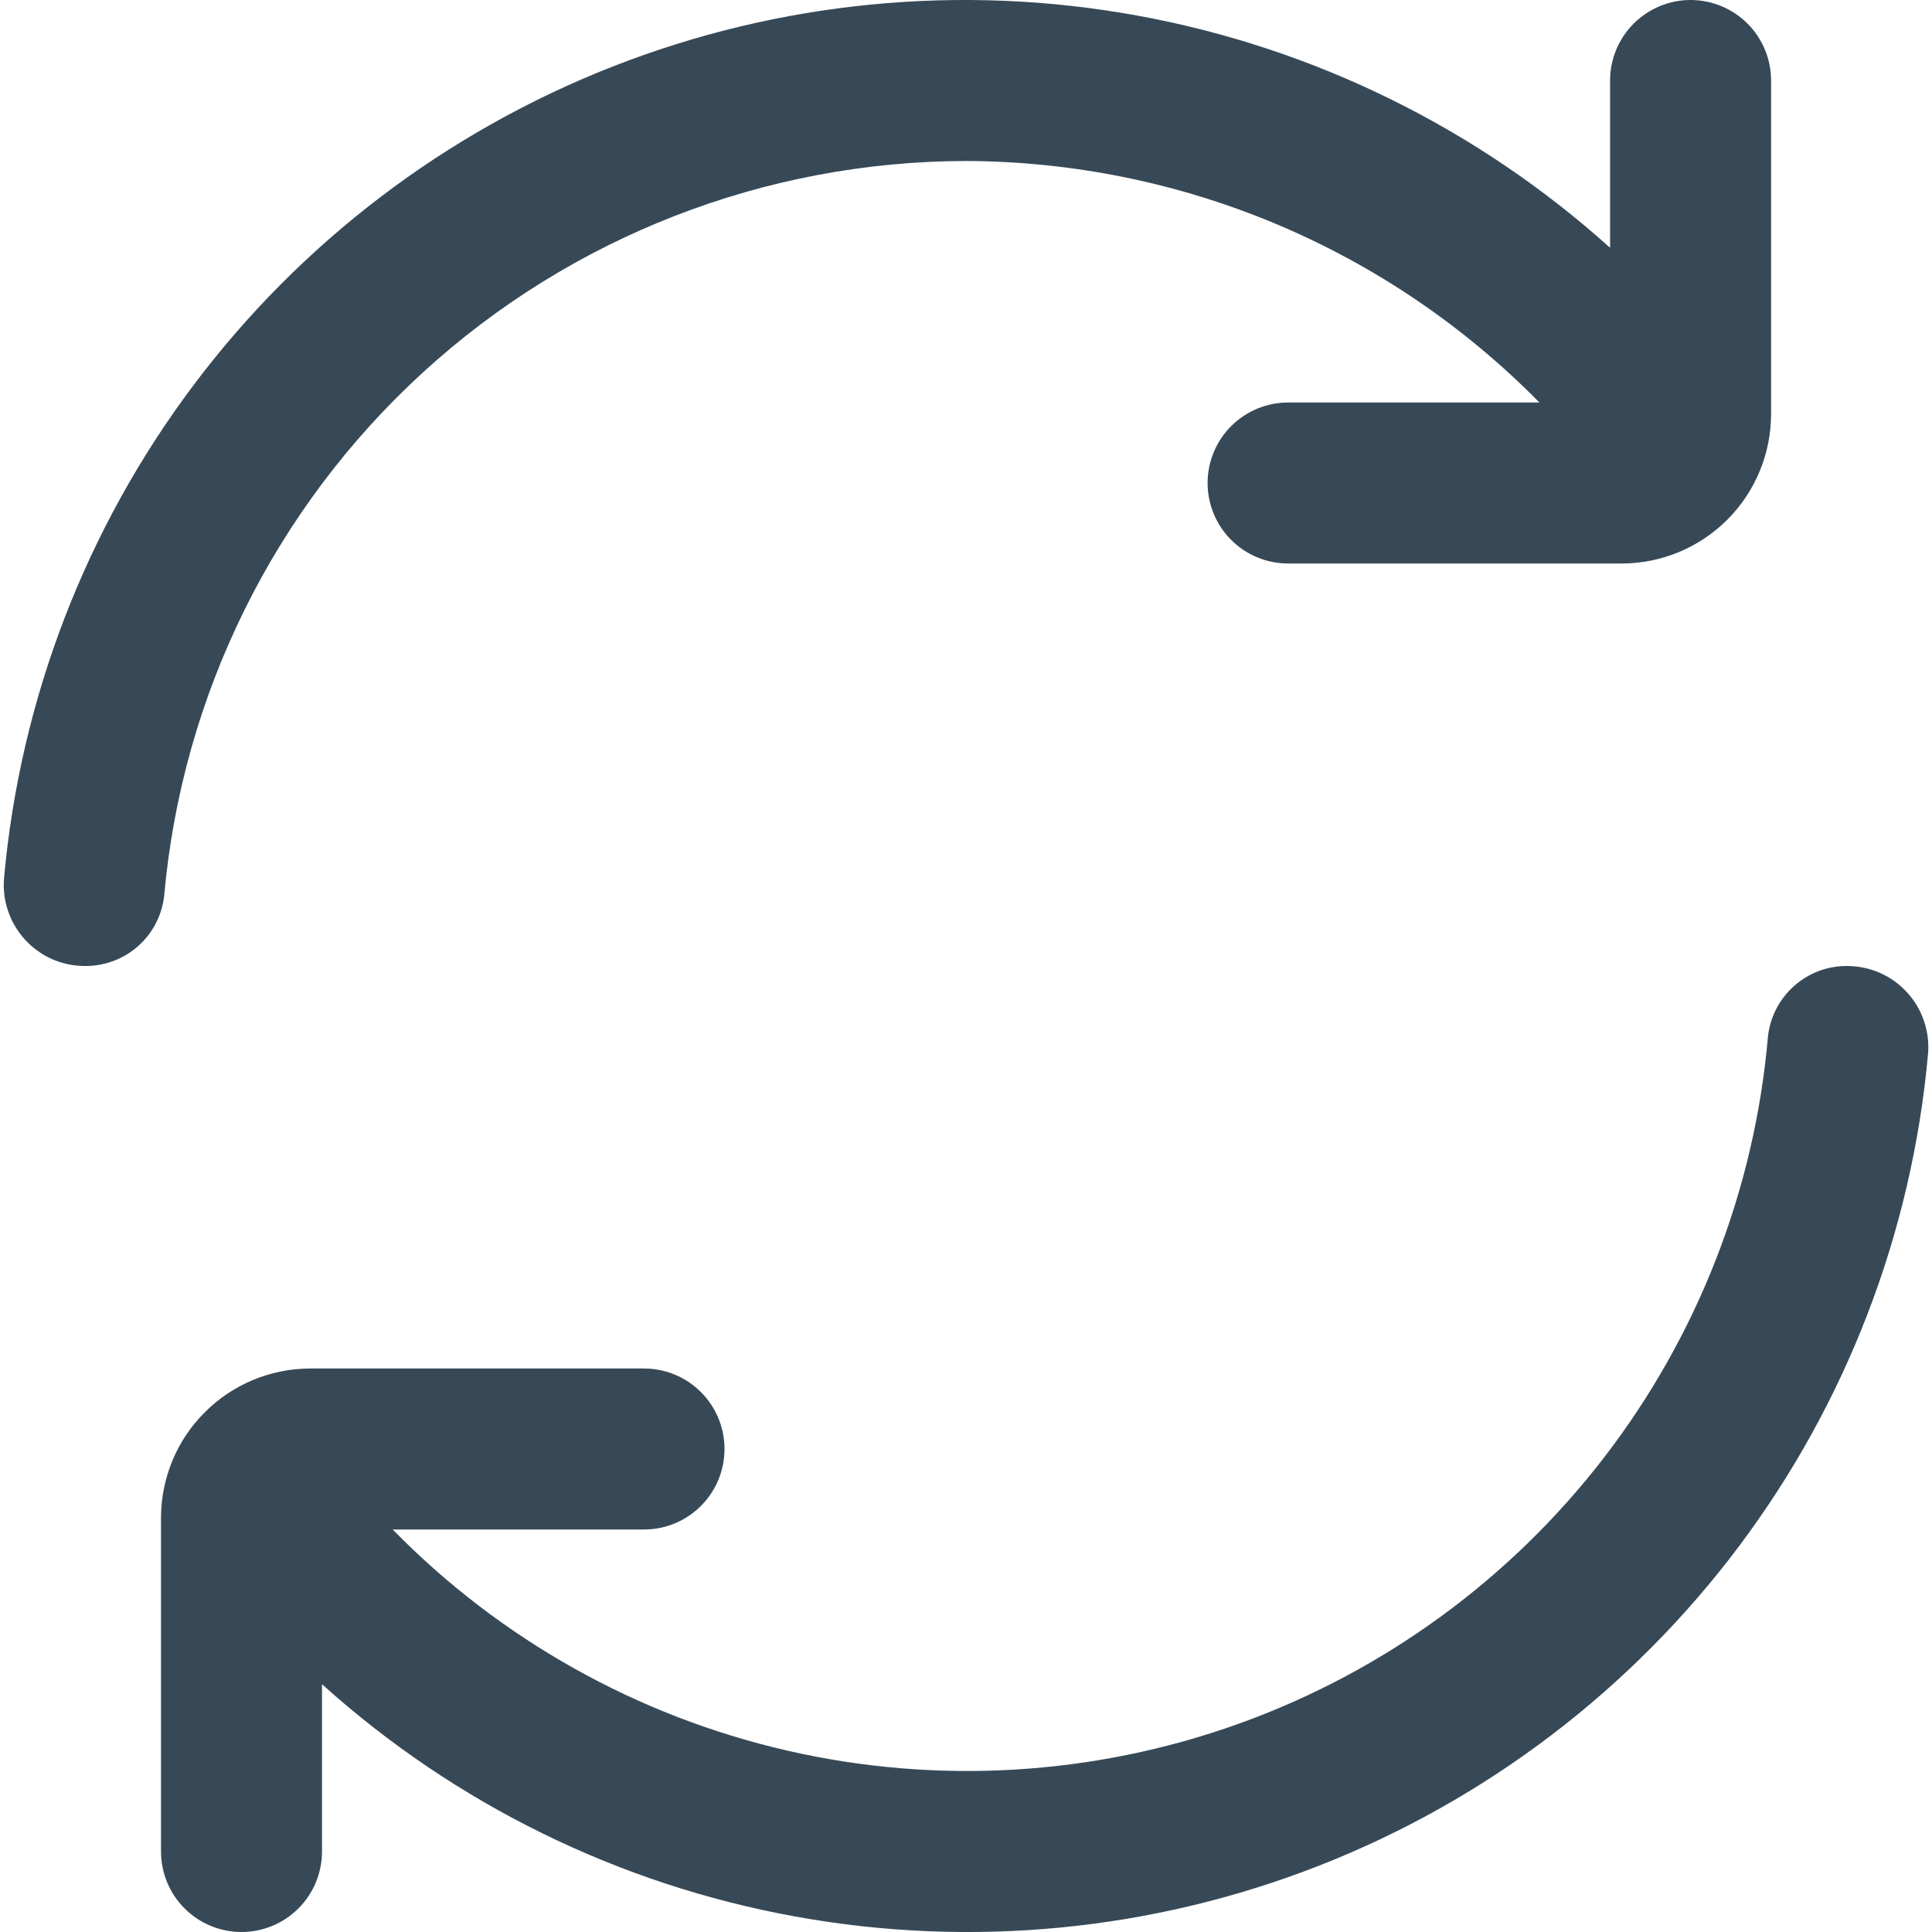
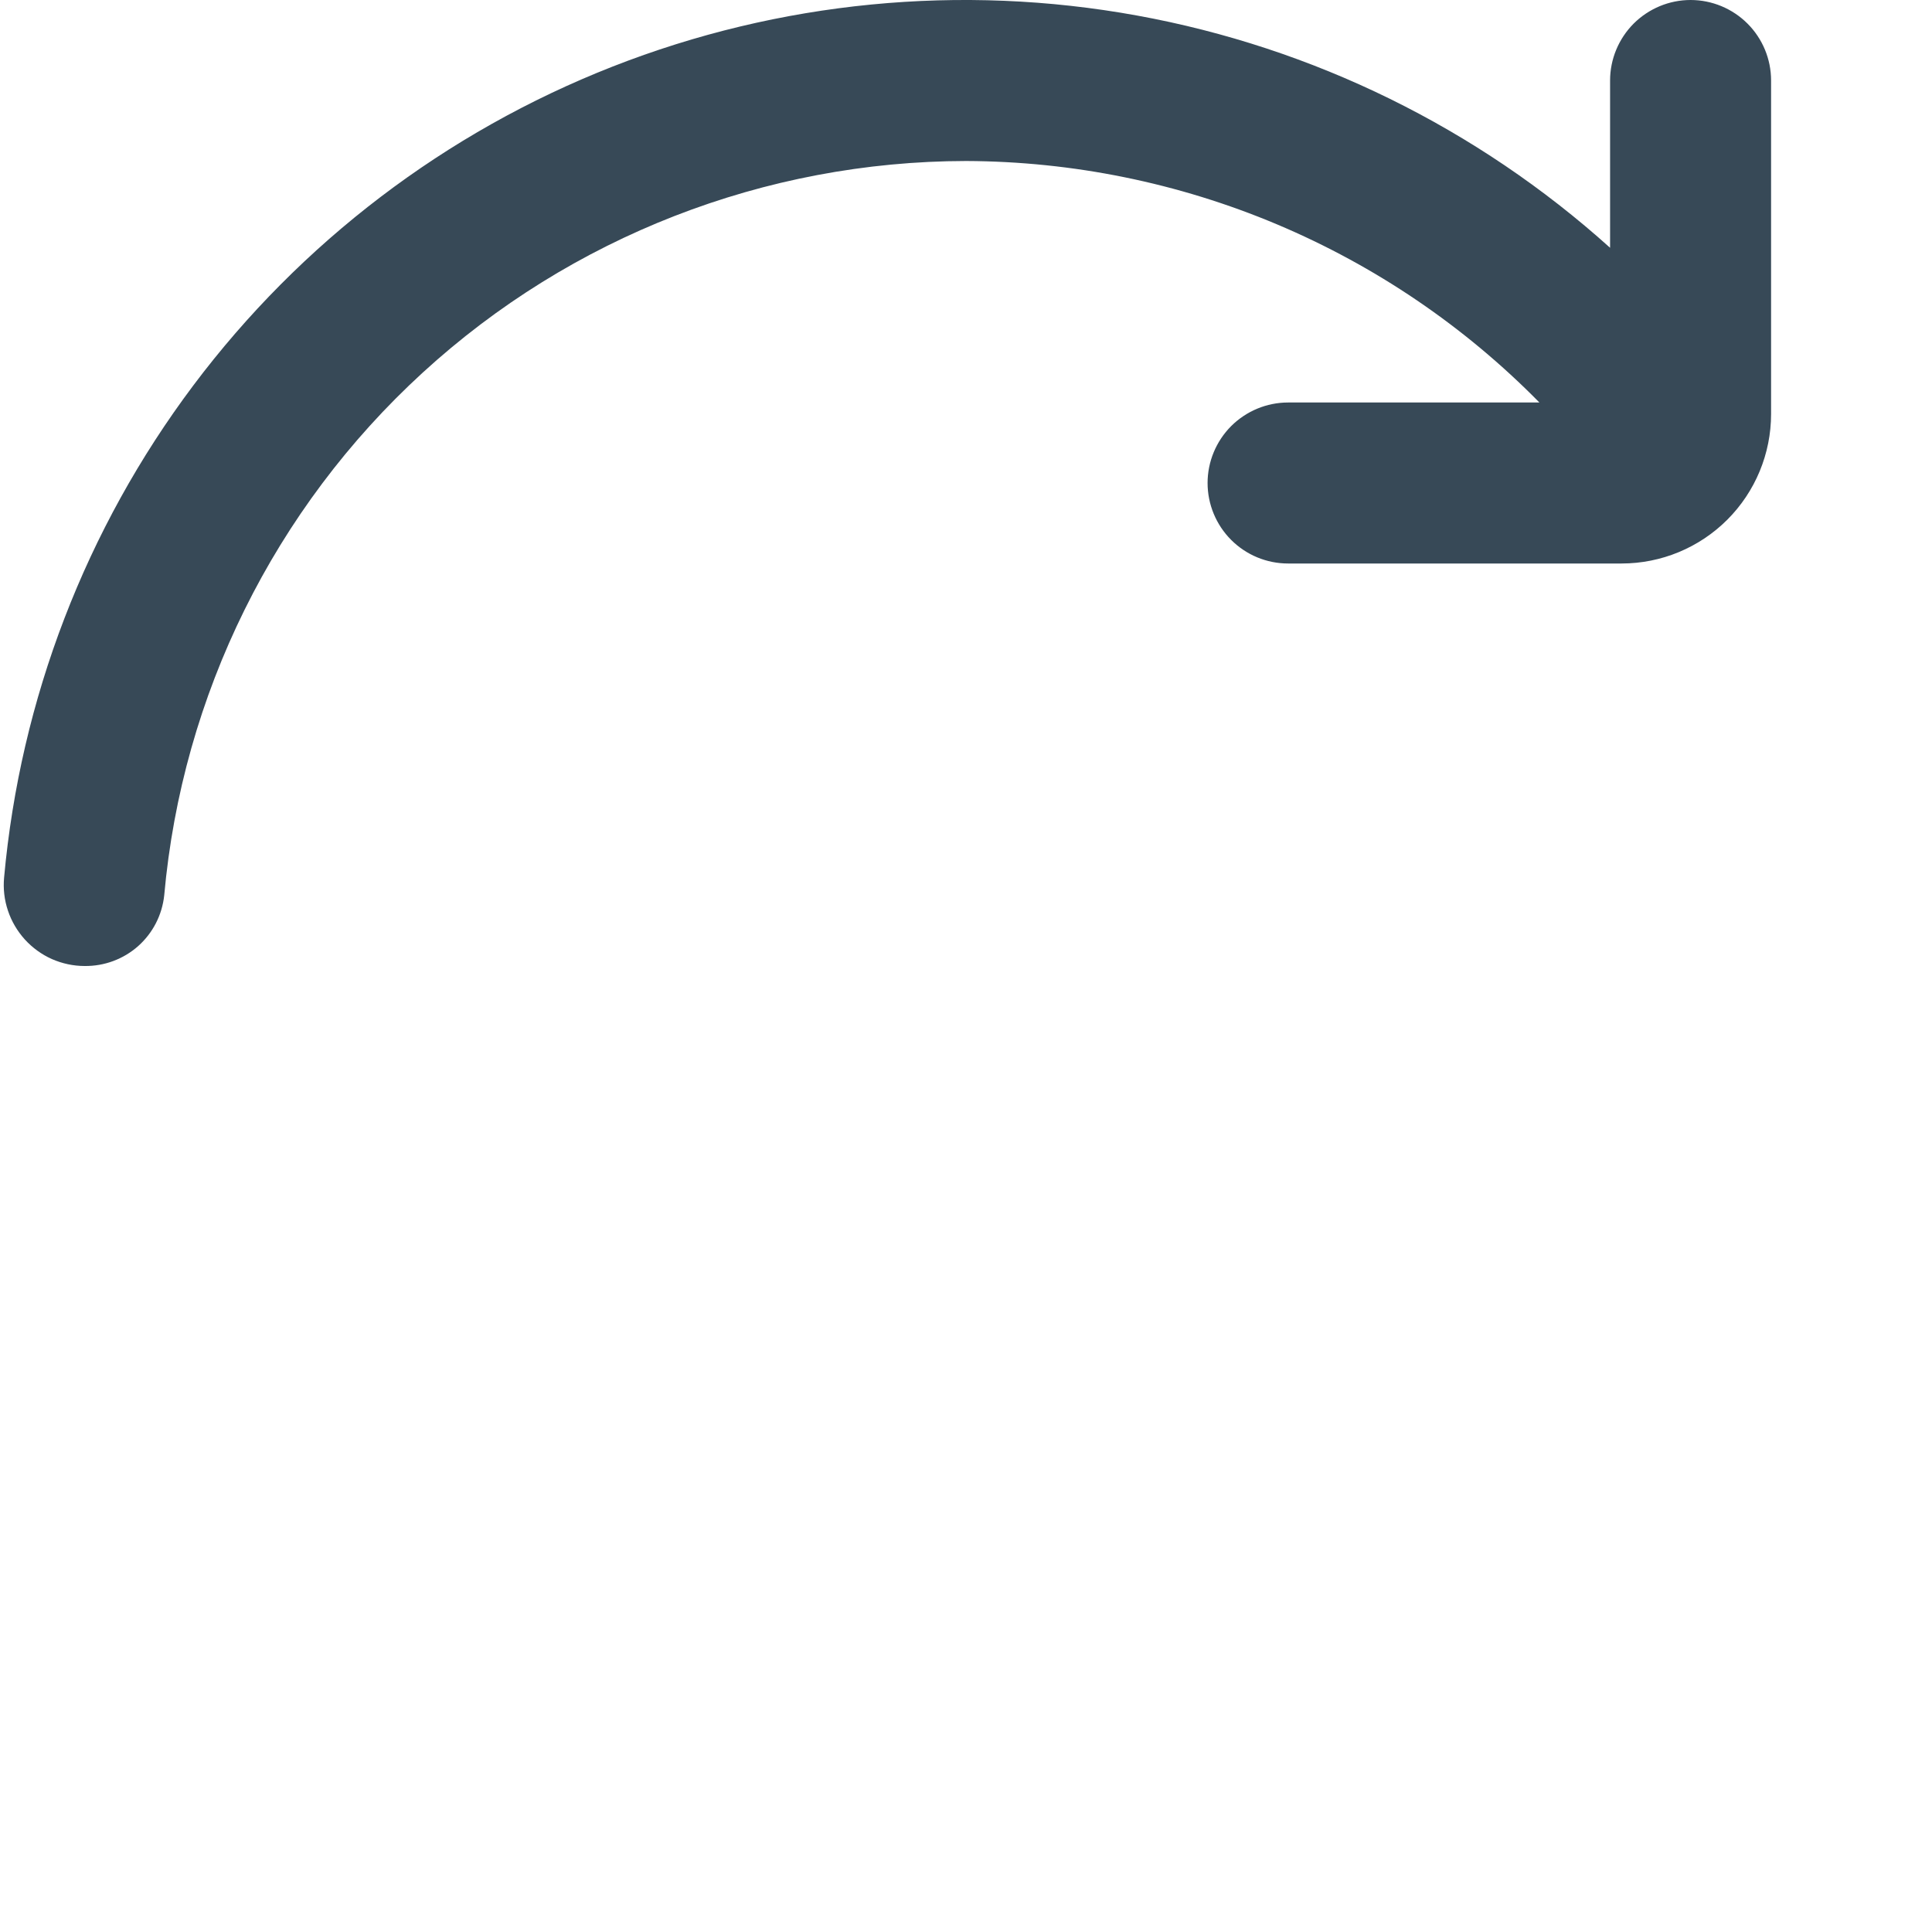
<svg xmlns="http://www.w3.org/2000/svg" width="24" height="24" viewBox="0 0 24 24" fill="none">
  <g clip-path="url(#clip0_55_1634)">
    <path d="M12.001 2C13.328 2.005 14.64 2.272 15.863 2.787C17.085 3.302 18.193 4.054 19.123 5H16.001C15.736 5 15.482 5.106 15.294 5.293C15.107 5.481 15.001 5.735 15.001 6C15.001 6.265 15.107 6.52 15.294 6.707C15.482 6.895 15.736 7 16.001 7H20.144C20.637 7 21.109 6.804 21.457 6.456C21.805 6.108 22.001 5.636 22.001 5.143V1C22.001 0.735 21.896 0.481 21.708 0.293C21.521 0.106 21.266 0 21.001 0C20.736 0 20.482 0.106 20.294 0.293C20.107 0.481 20.001 0.735 20.001 1V3.078C18.348 1.59 16.314 0.591 14.125 0.193C11.937 -0.205 9.681 0.015 7.61 0.827C5.539 1.639 3.735 3.011 2.4 4.79C1.065 6.569 0.252 8.685 0.051 10.9C0.038 11.04 0.054 11.18 0.099 11.313C0.143 11.445 0.215 11.567 0.309 11.671C0.403 11.774 0.517 11.857 0.645 11.914C0.773 11.97 0.911 12 1.051 12C1.296 12.003 1.533 11.915 1.716 11.753C1.899 11.59 2.014 11.366 2.04 11.122C2.263 8.633 3.408 6.317 5.251 4.629C7.094 2.941 9.502 2.004 12.001 2Z" fill="#374957" />
-     <path d="M22.951 12C22.706 11.997 22.47 12.085 22.287 12.248C22.104 12.41 21.988 12.635 21.962 12.878C21.797 14.781 21.089 16.597 19.923 18.11C18.756 19.623 17.181 20.77 15.382 21.415C13.584 22.059 11.638 22.174 9.776 21.746C7.915 21.318 6.214 20.365 4.878 19H8C8.265 19 8.52 18.895 8.707 18.707C8.895 18.52 9 18.265 9 18C9 17.735 8.895 17.48 8.707 17.293C8.52 17.105 8.265 17 8 17H3.857C3.613 17 3.372 17.048 3.146 17.141C2.921 17.235 2.716 17.371 2.544 17.544C2.371 17.716 2.234 17.921 2.141 18.146C2.048 18.372 2 18.613 2 18.857V23C2 23.265 2.105 23.52 2.293 23.707C2.48 23.895 2.735 24 3 24C3.265 24 3.52 23.895 3.707 23.707C3.895 23.52 4 23.265 4 23V20.922C5.653 22.411 7.687 23.41 9.876 23.807C12.064 24.205 14.32 23.986 16.391 23.174C18.462 22.362 20.266 20.989 21.601 19.21C22.936 17.431 23.749 15.315 23.95 13.1C23.963 12.961 23.947 12.82 23.902 12.688C23.858 12.555 23.787 12.433 23.692 12.33C23.598 12.226 23.484 12.143 23.356 12.087C23.228 12.03 23.09 12.001 22.95 12H22.951Z" fill="#374957" />
  </g>
  <defs>
    <clipPath id="clip0_55_1634">
      <rect width="24" height="24" fill="white" />
    </clipPath>
  </defs>
</svg>